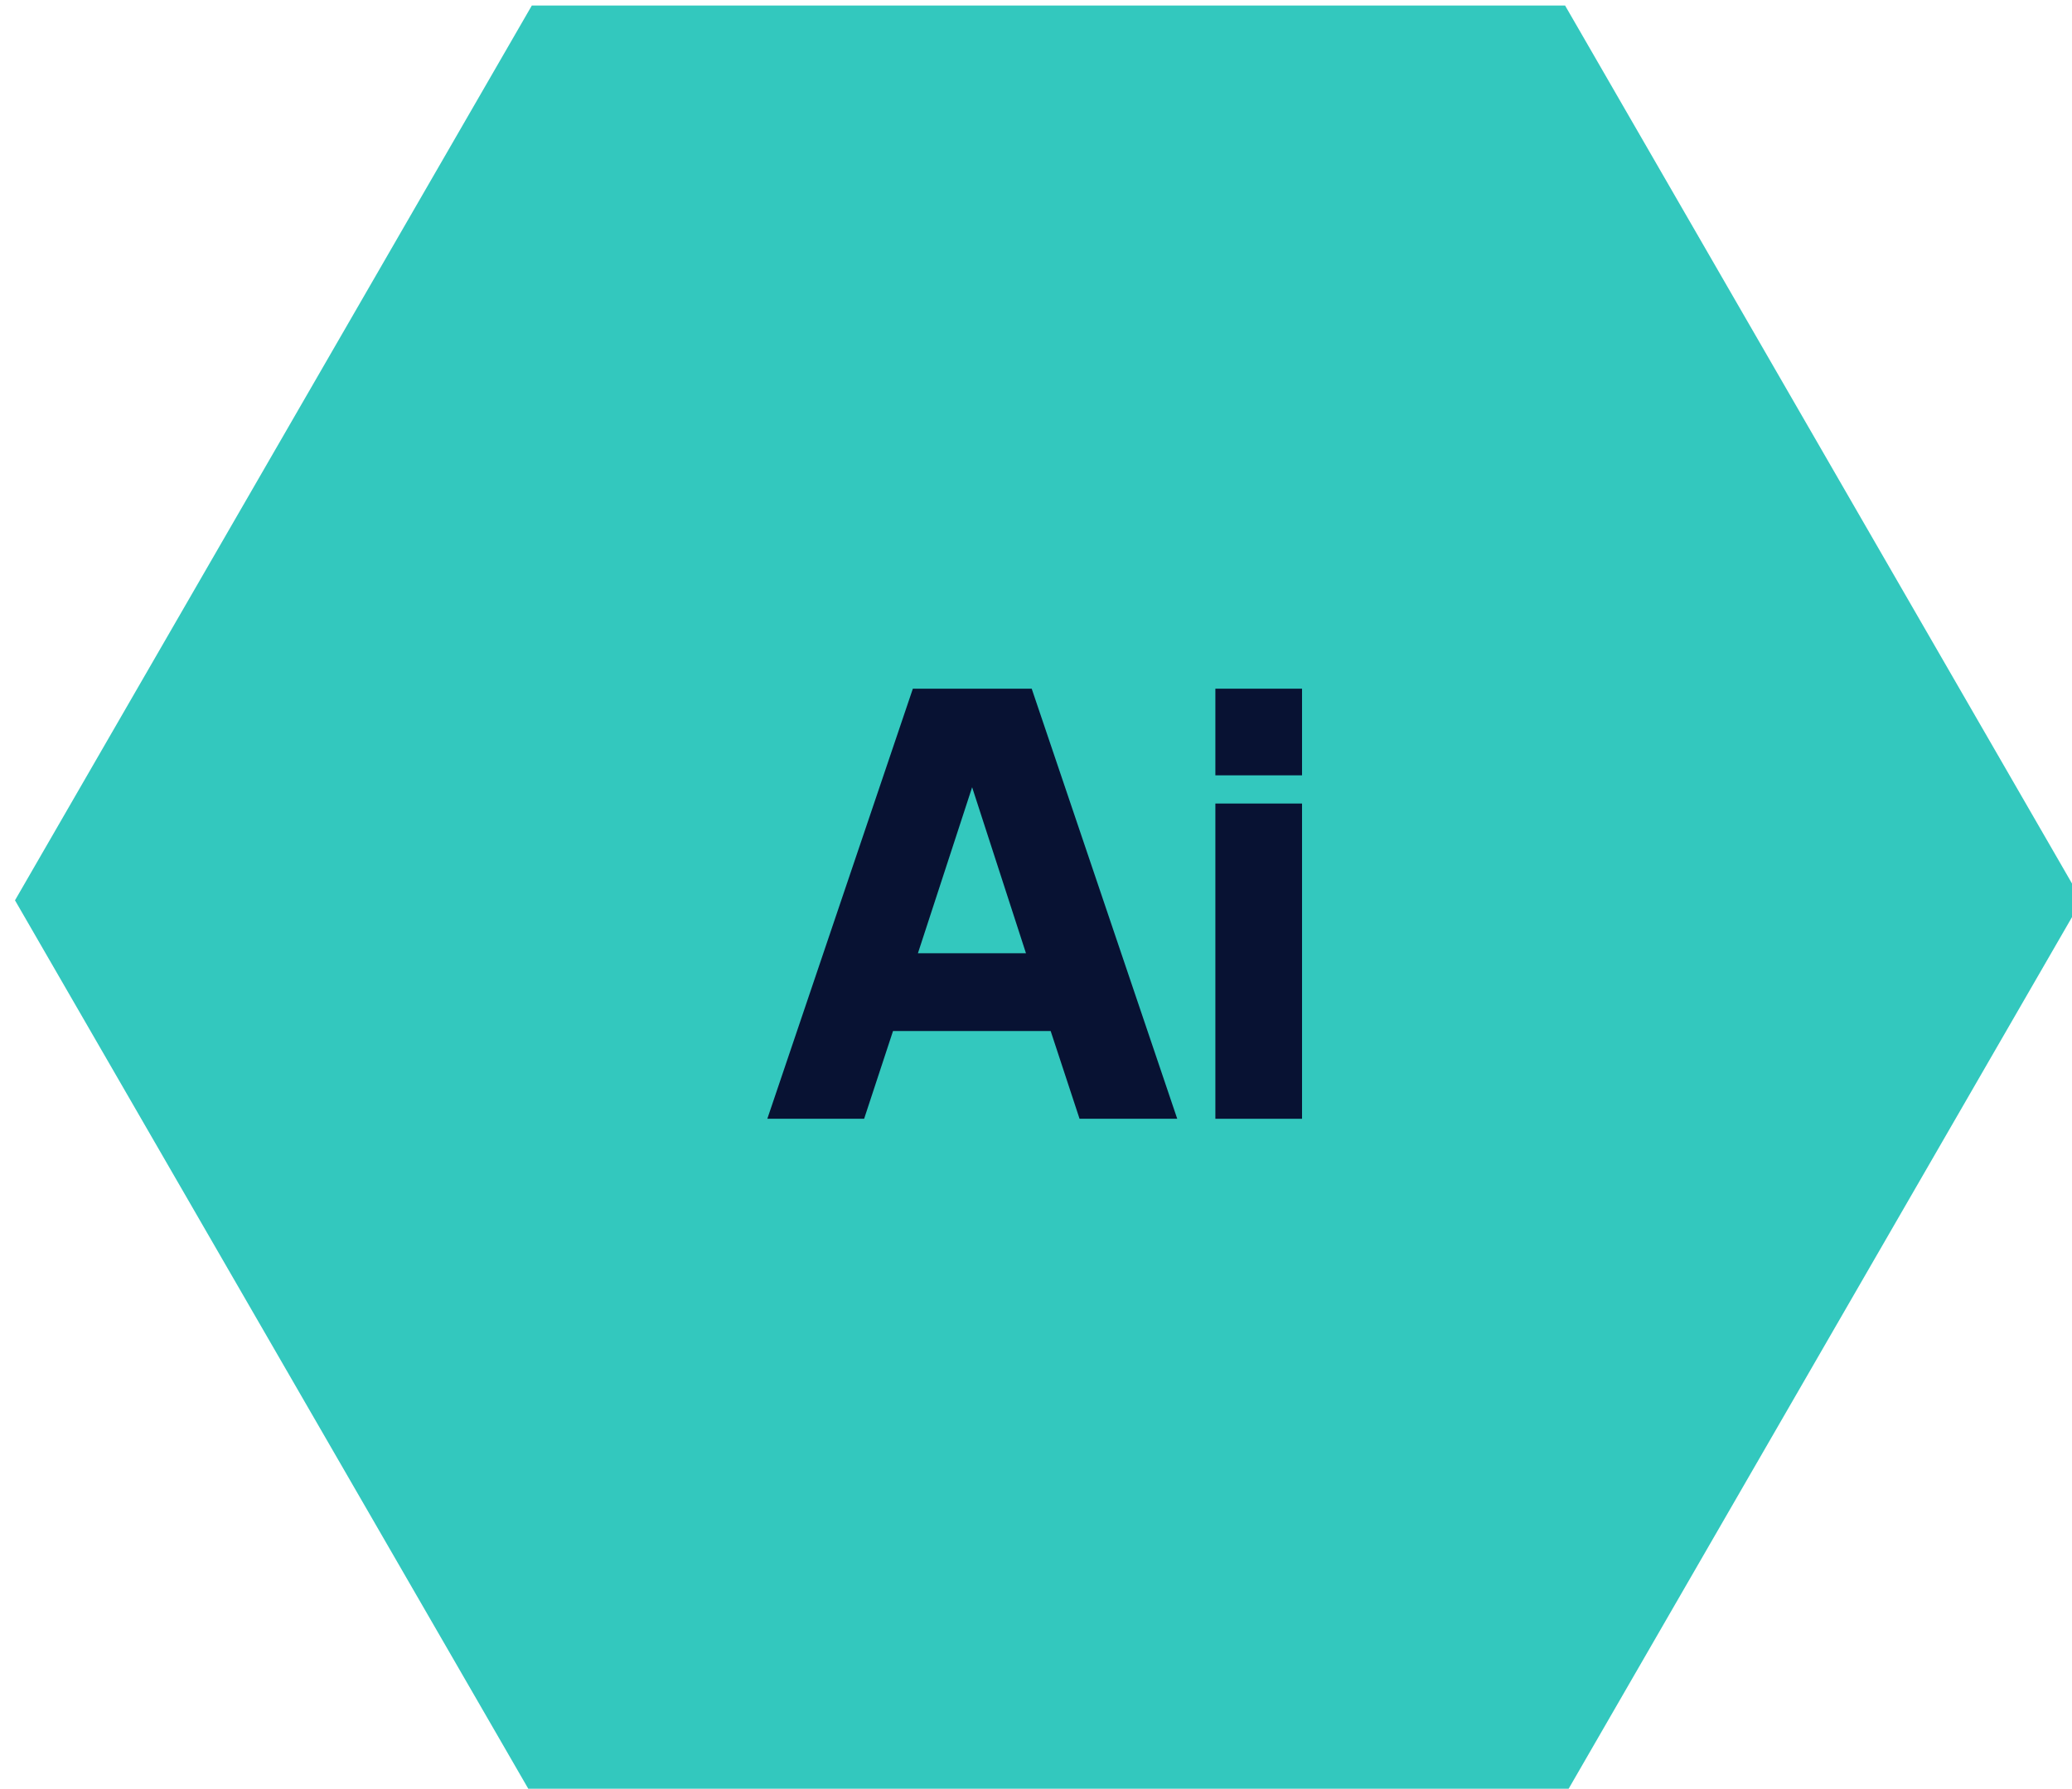
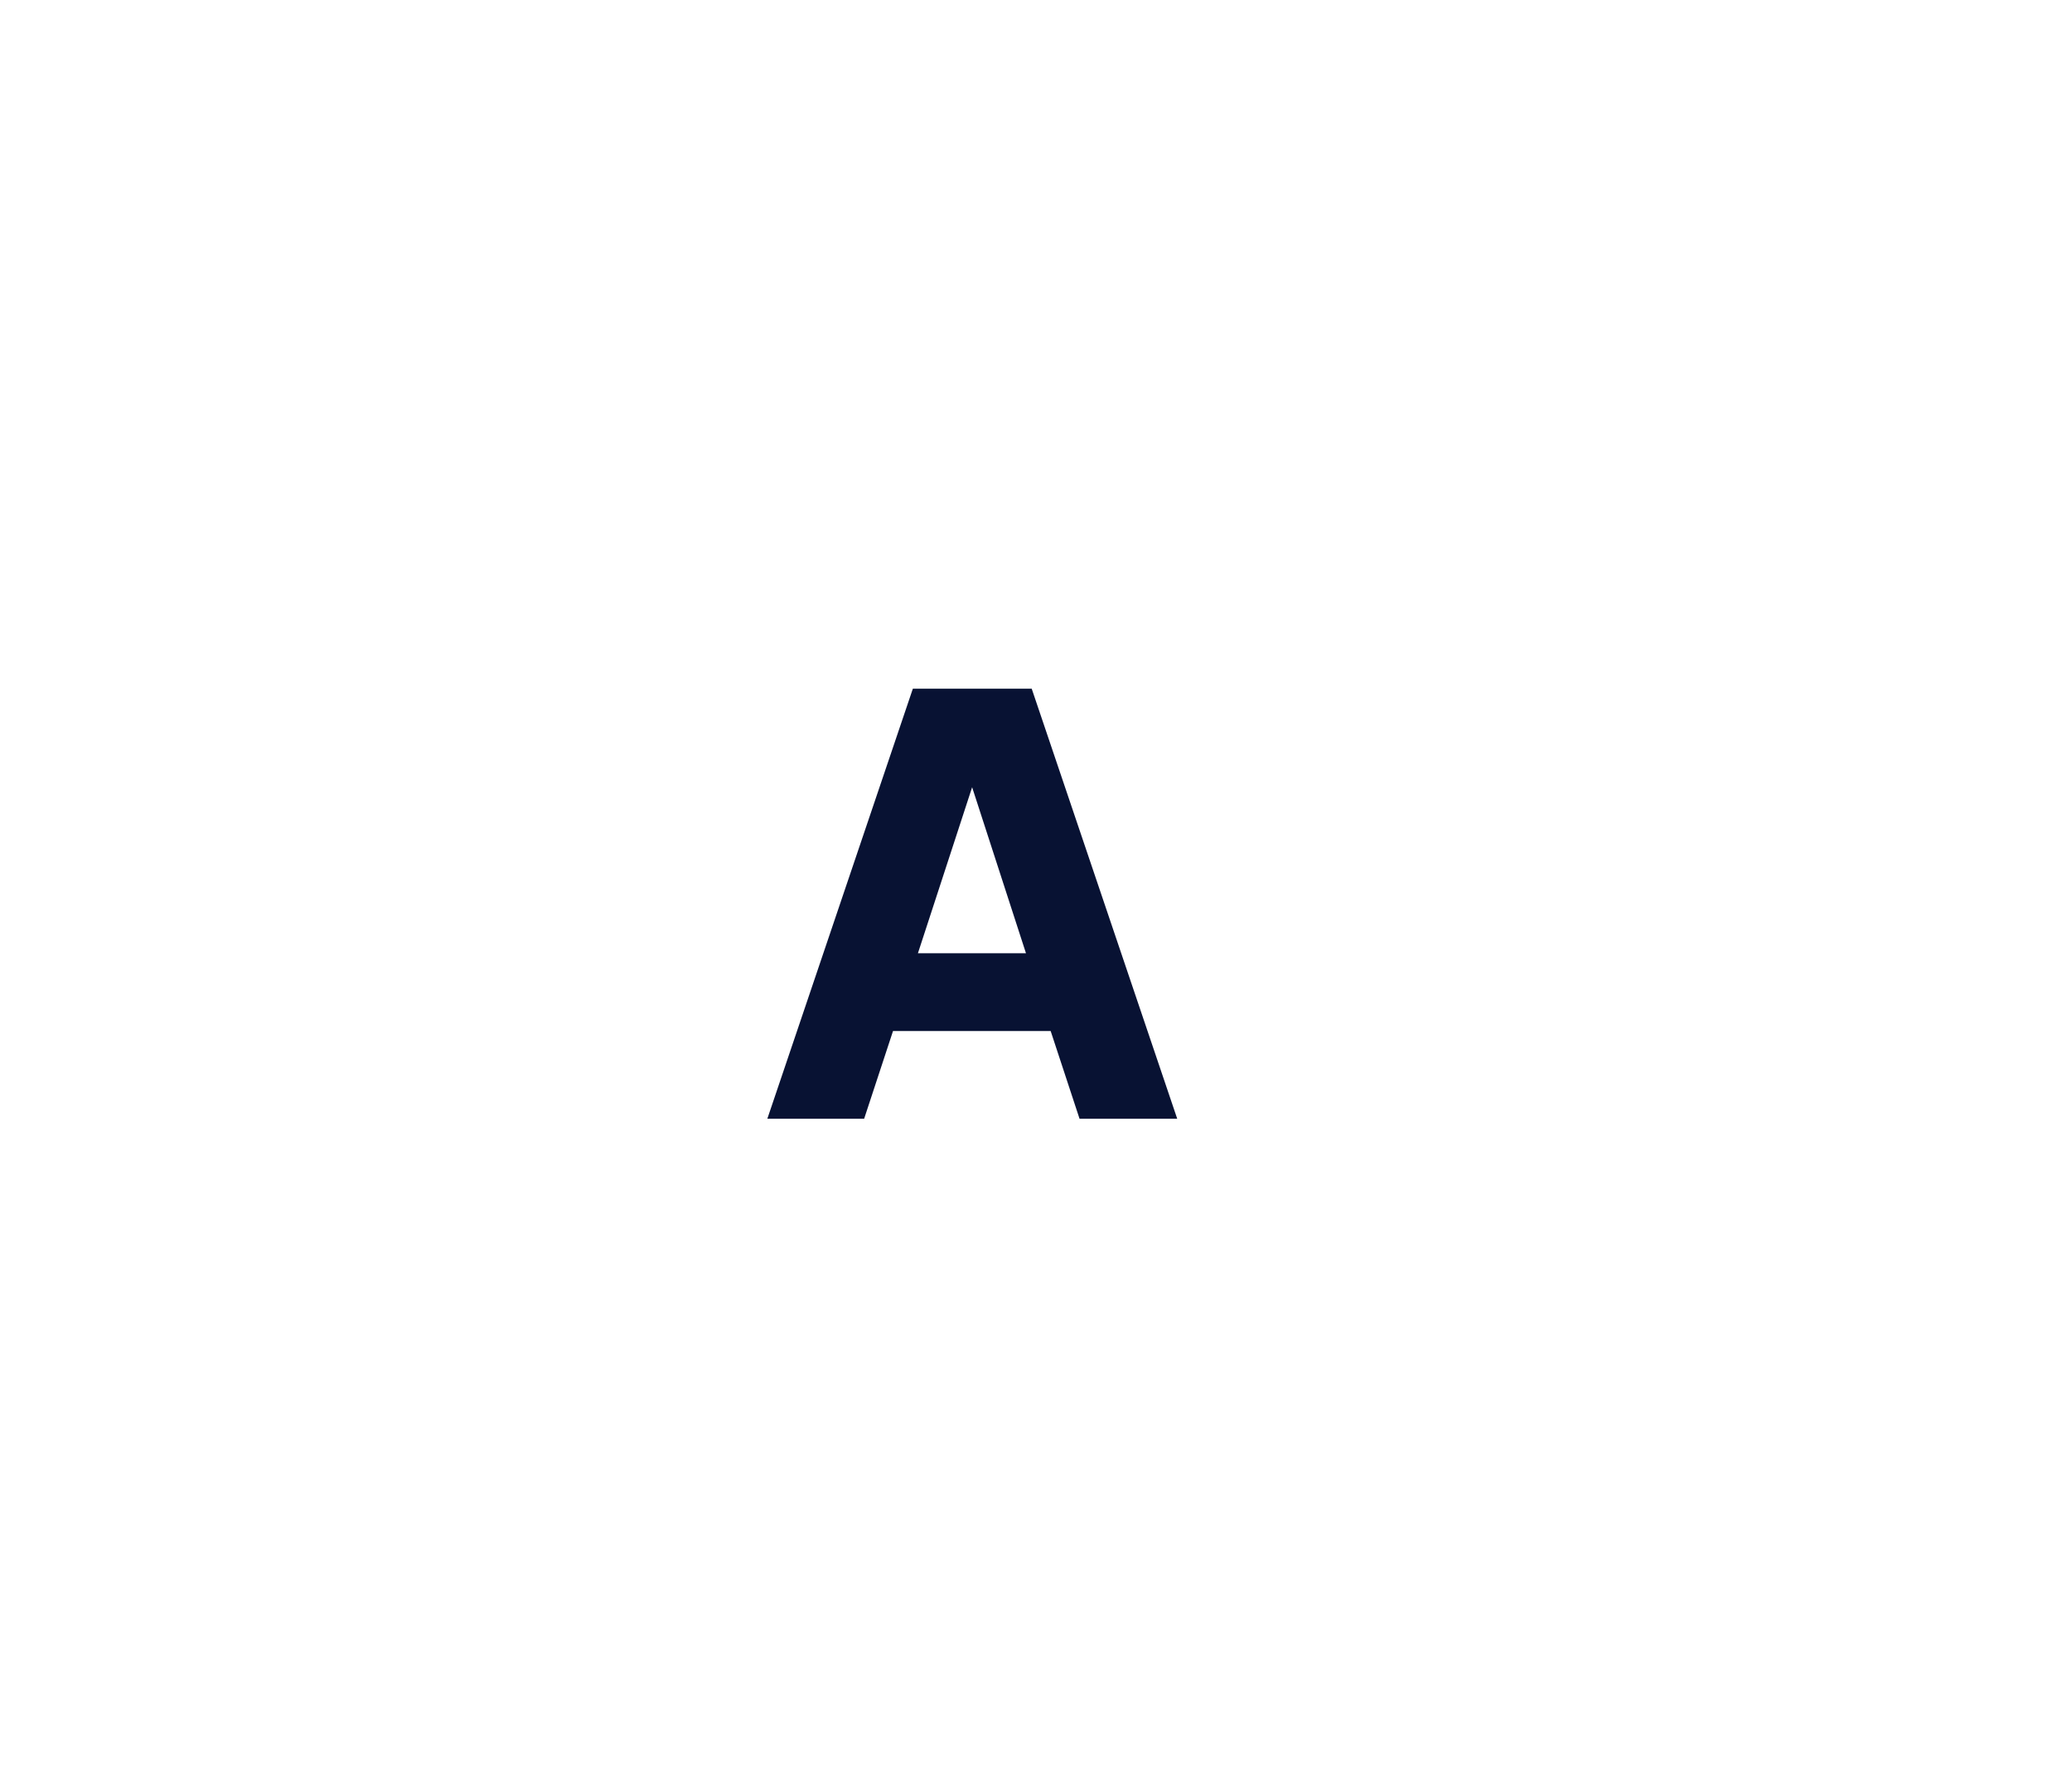
<svg xmlns="http://www.w3.org/2000/svg" id="Layer_1" data-name="Layer 1" viewBox="0 0 93.97 81.14">
  <defs>
    <style>
      .cls-1 {
        fill: #33c8be;
      }

      .cls-2 {
        fill: #081233;
      }
    </style>
  </defs>
-   <polygon class="cls-1" points="24.12 81.42 70.98 81.42 94.41 40.84 70.98 .25 24.12 .25 .68 40.84 24.12 81.42" />
  <g>
-     <path class="cls-2" d="M34.8,50.75l6.6-19.51h5.39l6.6,19.51h-4.43l-1.31-3.98h-7.15l-1.31,3.98h-4.4ZM41.63,43.24h4.9l-2.99-9.22h1.1l-3.01,9.22Z" />
-     <path class="cls-2" d="M55.12,35.17v-3.93h3.93v3.93h-3.93ZM55.12,50.75v-14.3h3.93v14.3h-3.93Z" />
+     <path class="cls-2" d="M34.8,50.75l6.6-19.51h5.39l6.6,19.51h-4.43l-1.31-3.98h-7.15l-1.31,3.98h-4.4ZM41.63,43.24h4.9l-2.99-9.22h1.1l-3.01,9.22" />
  </g>
</svg>